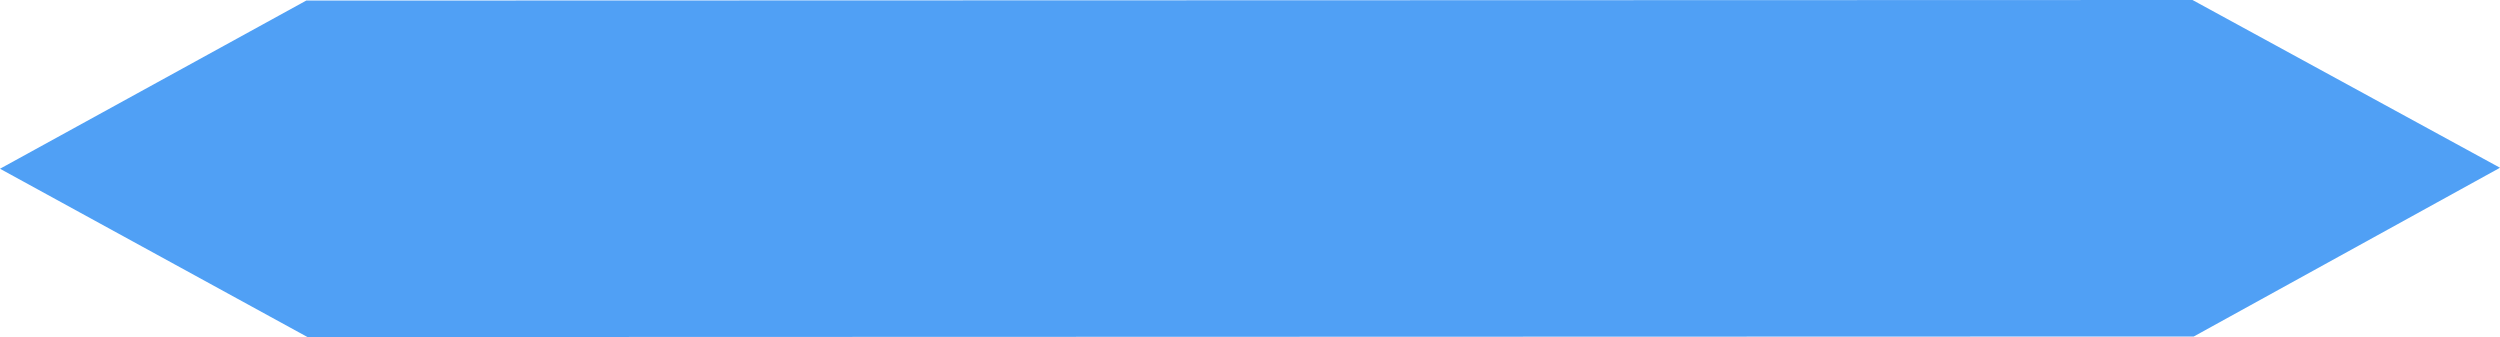
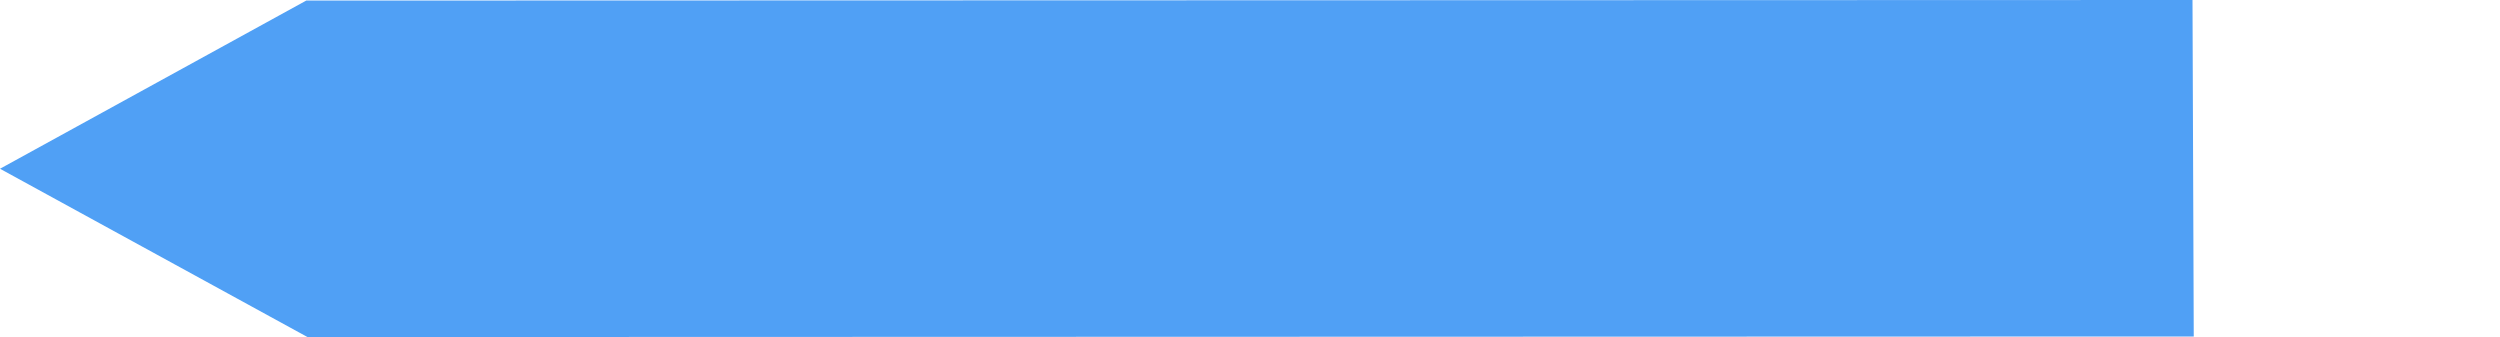
<svg xmlns="http://www.w3.org/2000/svg" width="40" height="5.393" viewBox="0 0 40 5.393">
-   <path id="Path_926" data-name="Path 926" d="M35.08,0,4.9.009,0,2.7,4.92,5.393,35.1,5.384l4.9-2.7Z" transform="translate(0 0)" fill="#50a0f5" />
+   <path id="Path_926" data-name="Path 926" d="M35.08,0,4.9.009,0,2.7,4.92,5.393,35.1,5.384Z" transform="translate(0 0)" fill="#50a0f5" />
</svg>